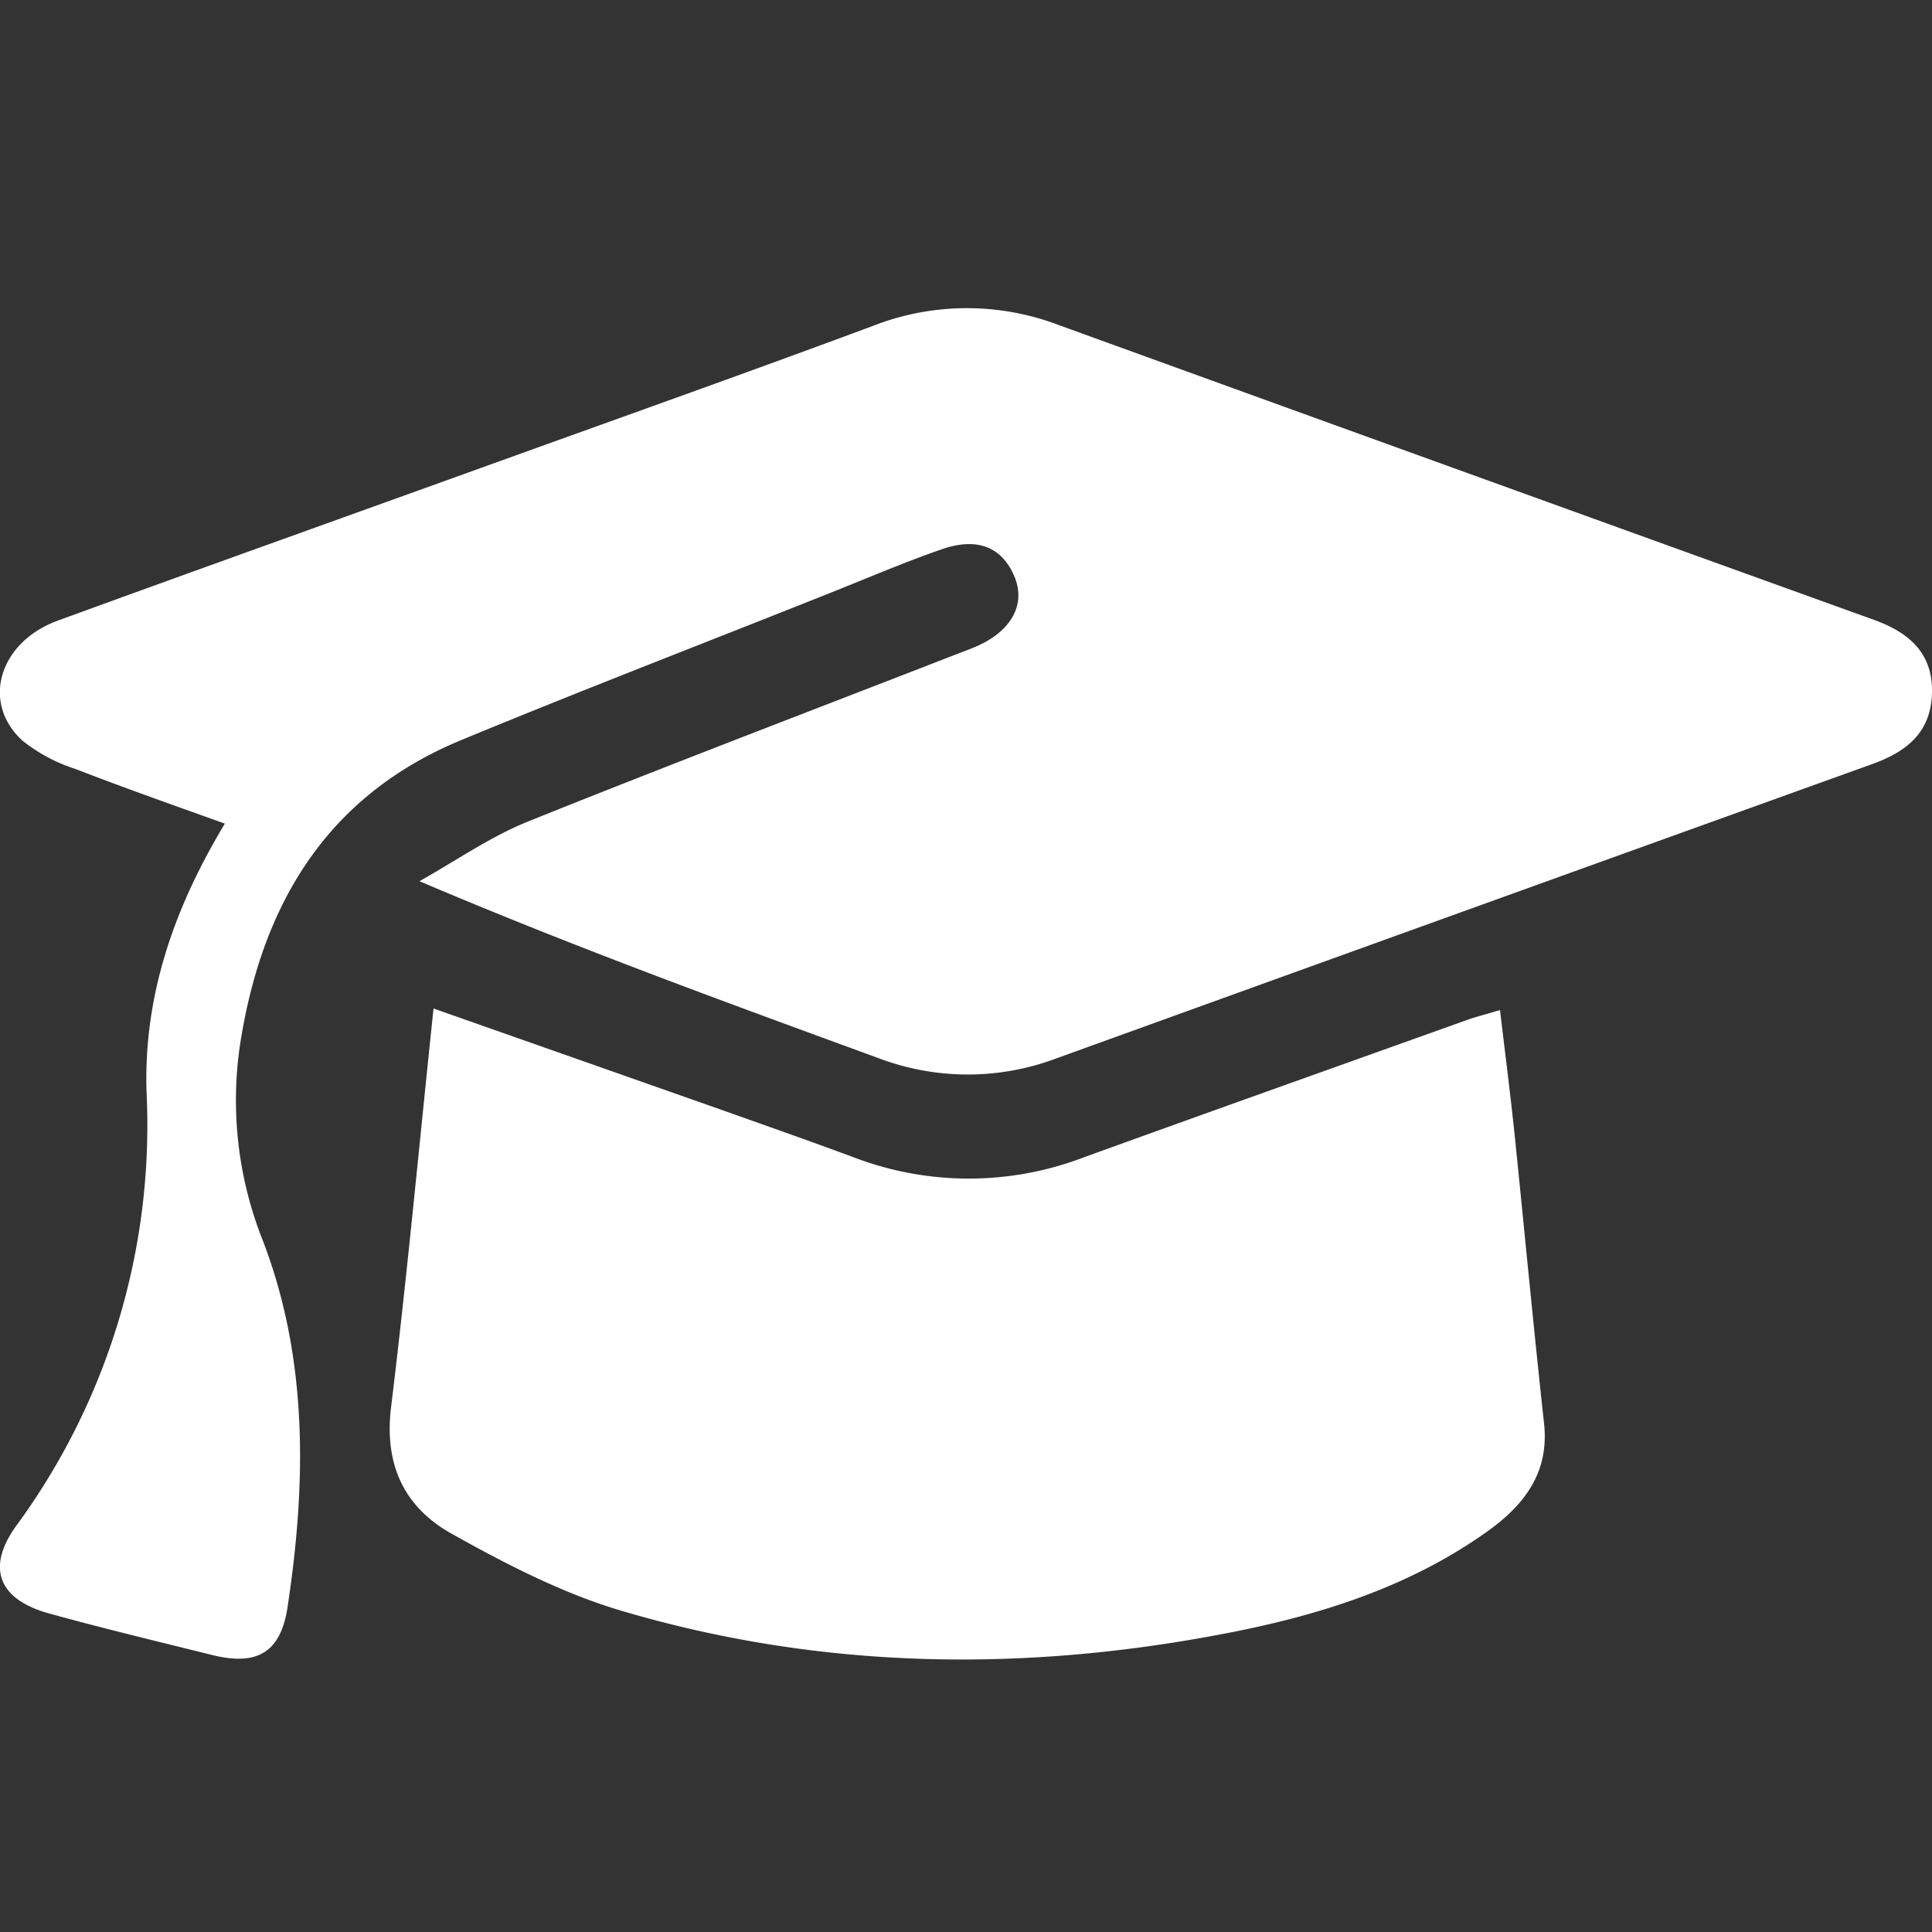
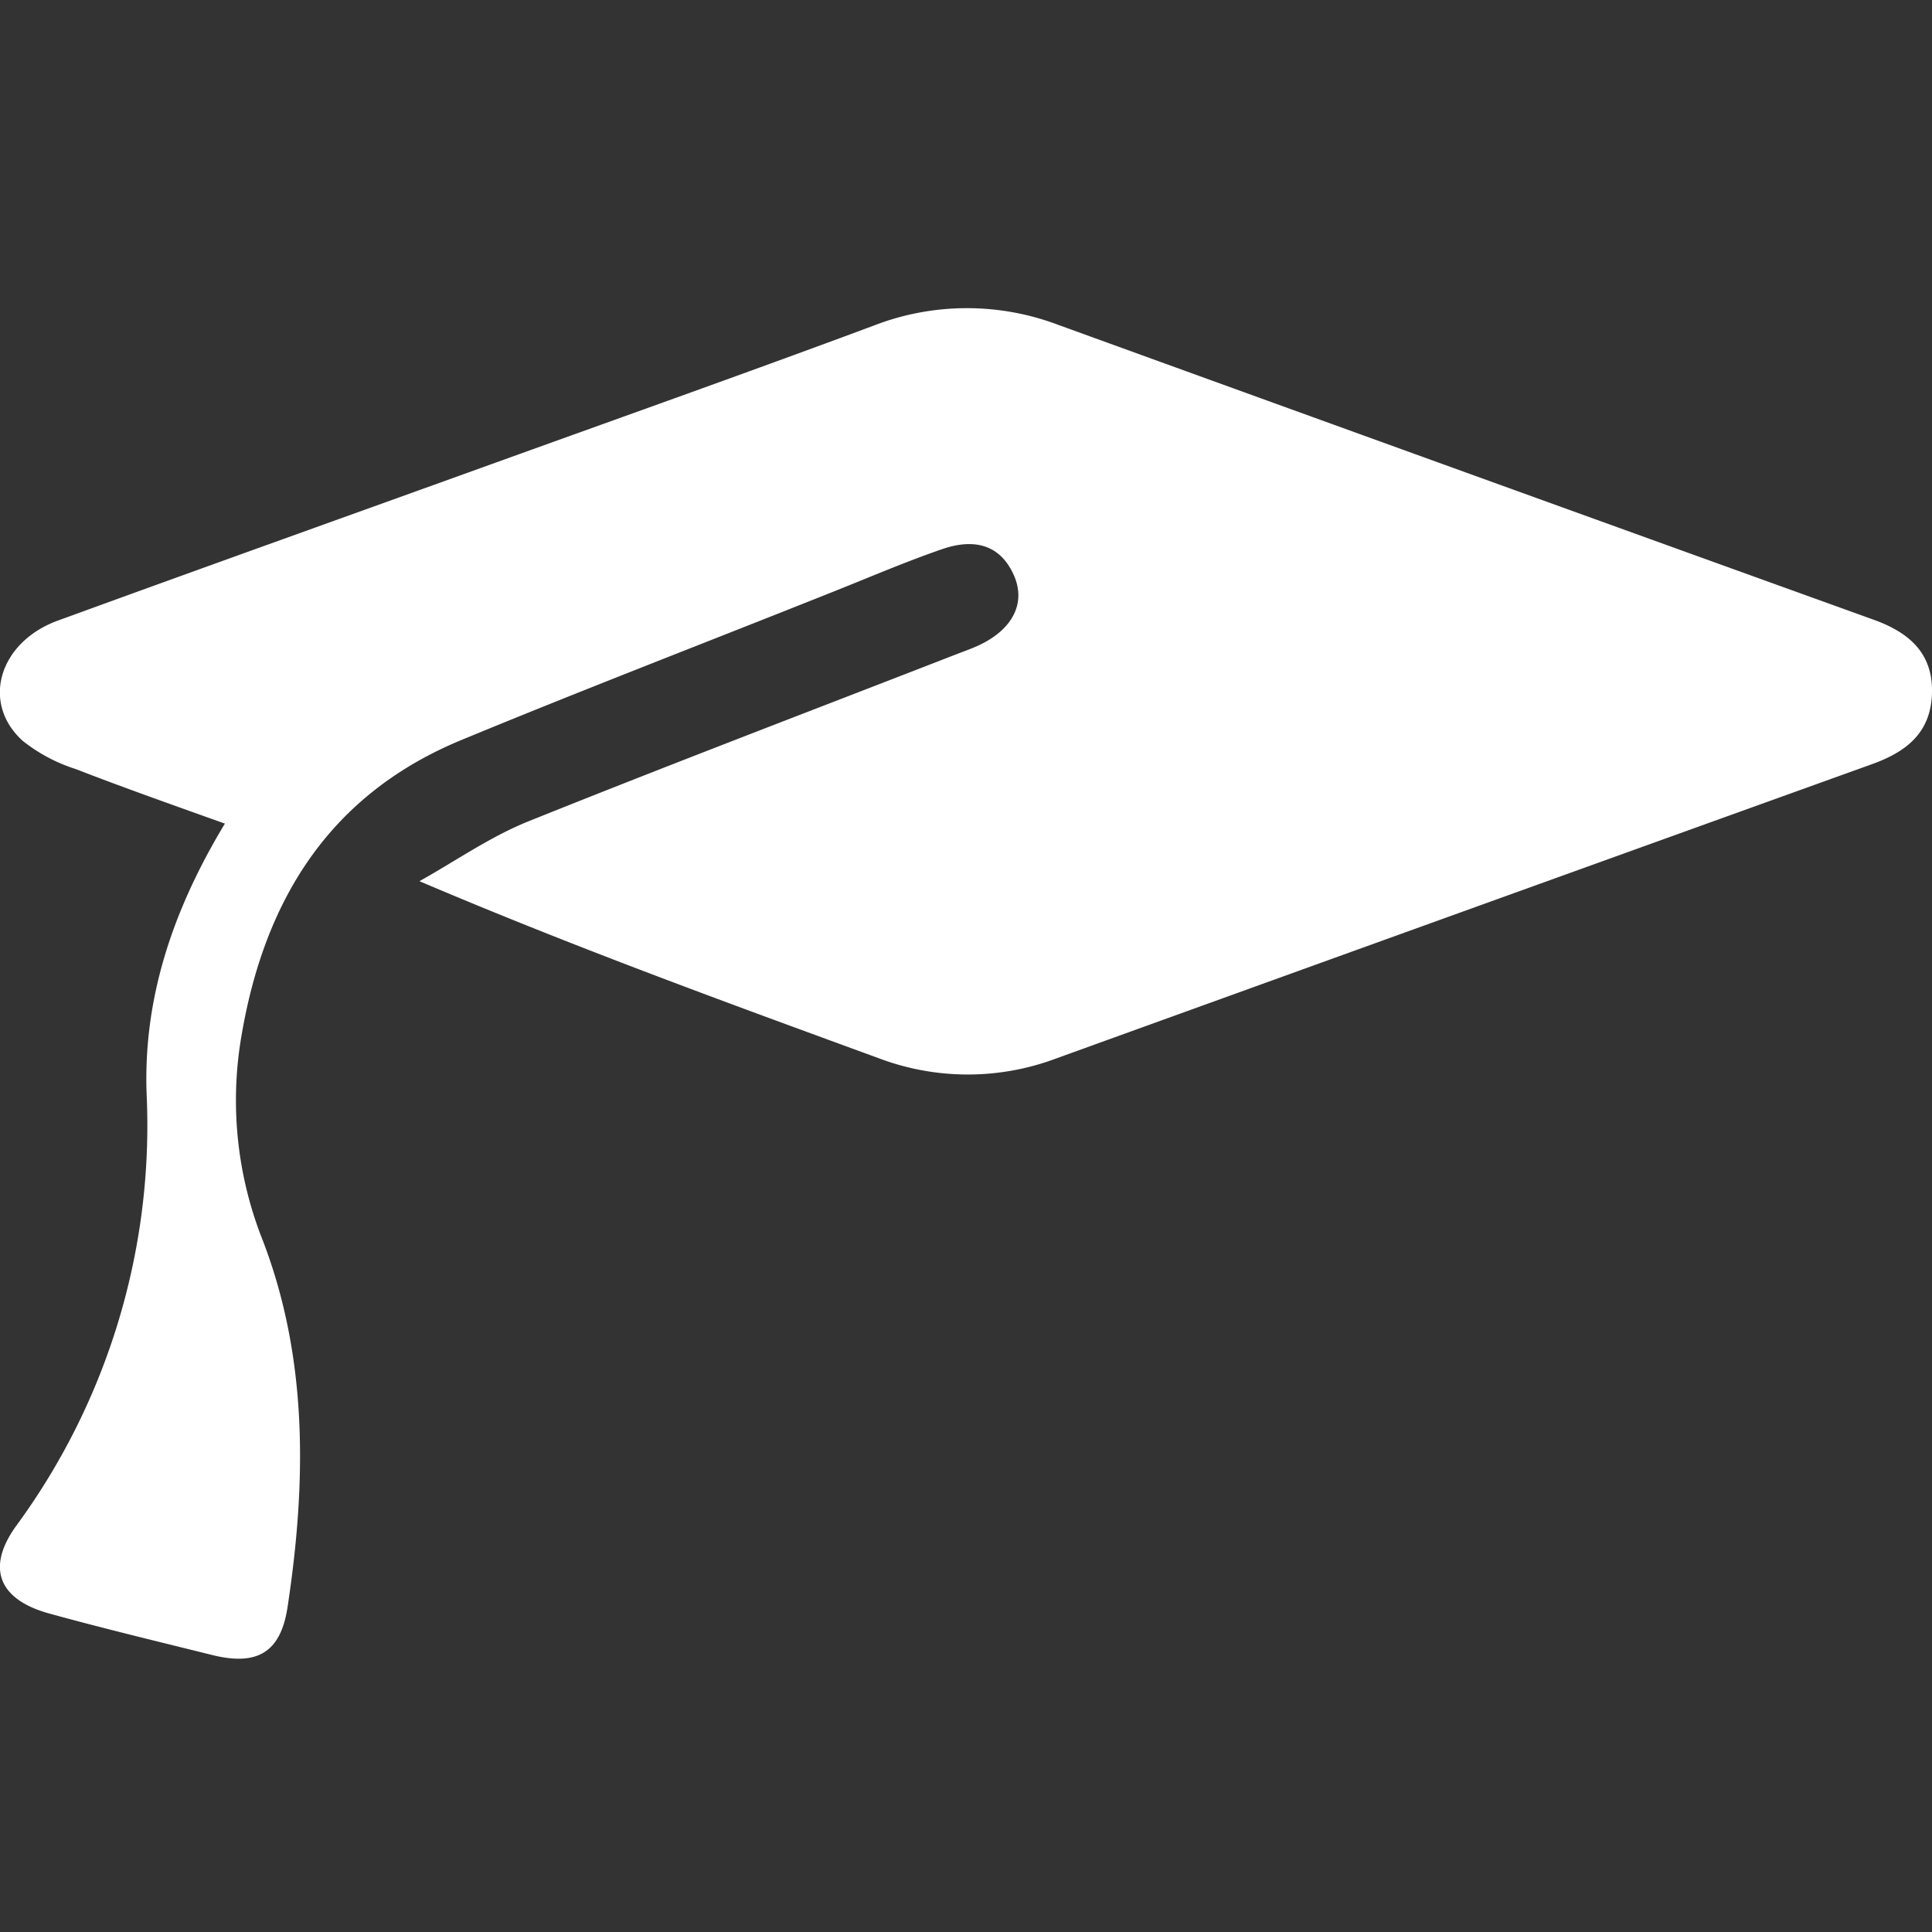
<svg xmlns="http://www.w3.org/2000/svg" id="Layer_1" data-name="Layer 1" viewBox="0 0 200 200">
  <rect x="0" y="0" width="200" height="200" fill="#333333" stroke="none" />
  <defs>
    <style>.cls-1{fill:#fff;}</style>
  </defs>
  <path class="cls-1" d="M23.28,85.26c-5.59-2-10.55-3.75-15.45-5.65A17.2,17.2,0,0,1,2.36,76.7C-2,72.77-.1,66.46,6,64.24,21.55,58.57,37.15,53,52.73,47.38c12.57-4.53,25.16-9,37.68-13.66a26.7,26.7,0,0,1,19.14-.09q42.18,15.3,84.4,30.52c3.53,1.27,6.13,3.34,6.05,7.52s-2.66,6.16-6.22,7.44q-42.21,15.19-84.41,30.45a26.06,26.06,0,0,1-18.37,0c-15.68-5.74-31.37-11.44-47.58-18.34,3.73-2.08,7.29-4.58,11.22-6.17C69.36,79.13,84.19,73.49,99,67.73c.78-.3,1.57-.58,2.33-.93,3.52-1.65,4.92-4.4,3.6-7.31-1.53-3.36-4.4-3.68-7.41-2.64-4.08,1.41-8,3.12-12.06,4.72-12.54,5-25.13,9.84-37.61,15C34.17,82.19,27.4,93.07,25,107.21a39.27,39.27,0,0,0,2.21,21.22c4.7,12.26,4.5,25.11,2.56,37.92-.71,4.7-3.12,6.11-7.71,5-5.67-1.41-11.35-2.77-17-4.33-5.21-1.45-6.49-4.71-3.43-9A70.06,70.06,0,0,0,15.18,113.3C14.81,103.52,17.78,94.37,23.28,85.26Z" />
-   <path class="cls-1" d="M44.88,104.4l29.21,10.28c4.84,1.72,9.7,3.42,14.51,5.21a33.34,33.34,0,0,0,23.67-.11c13.21-4.78,26.45-9.49,39.67-14.22.9-.32,1.83-.54,3.34-1,.55,4.65,1.11,9,1.56,13.35,1,9.82,1.93,19.65,3,29.46.56,5.14-2.13,8.5-5.91,11.19-8.22,5.85-17.68,8.76-27.42,10.6-20.94,4-41.85,3.64-62.37-2.47-6-1.8-11.83-4.81-17.37-7.91-4.82-2.69-7-7-6.3-13C42.12,132.31,43.37,118.75,44.88,104.4Z" />
</svg>